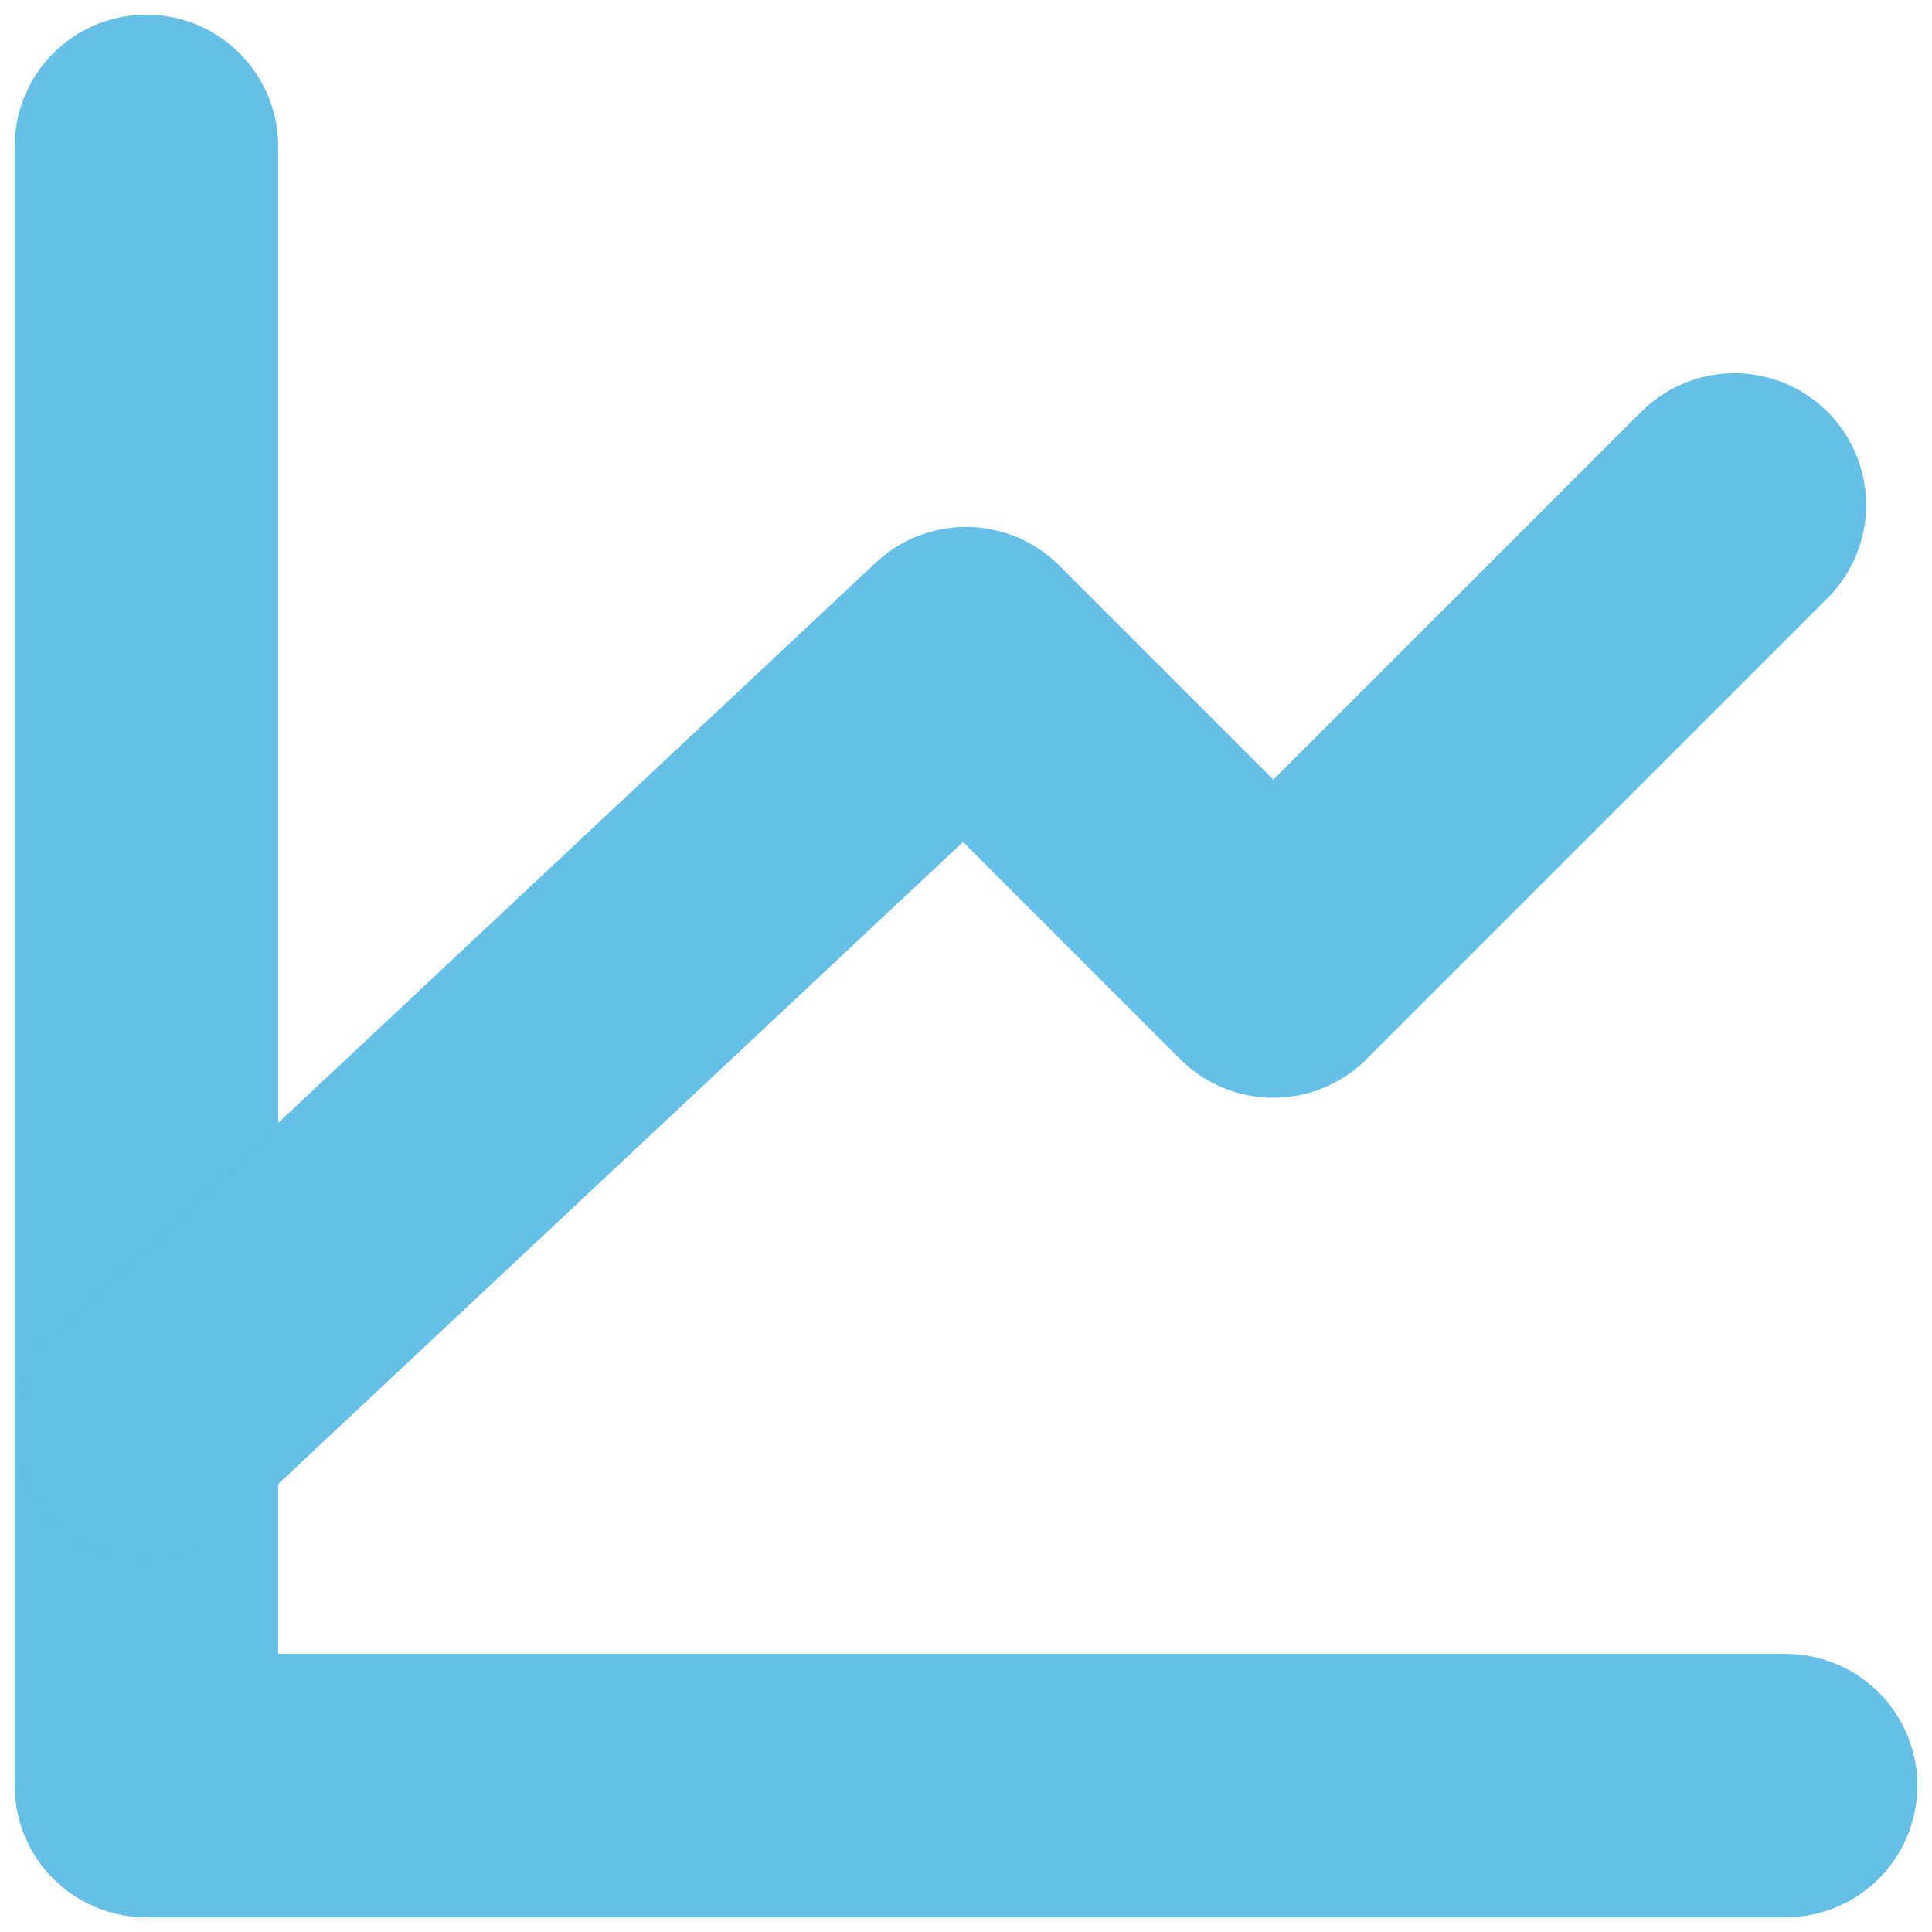
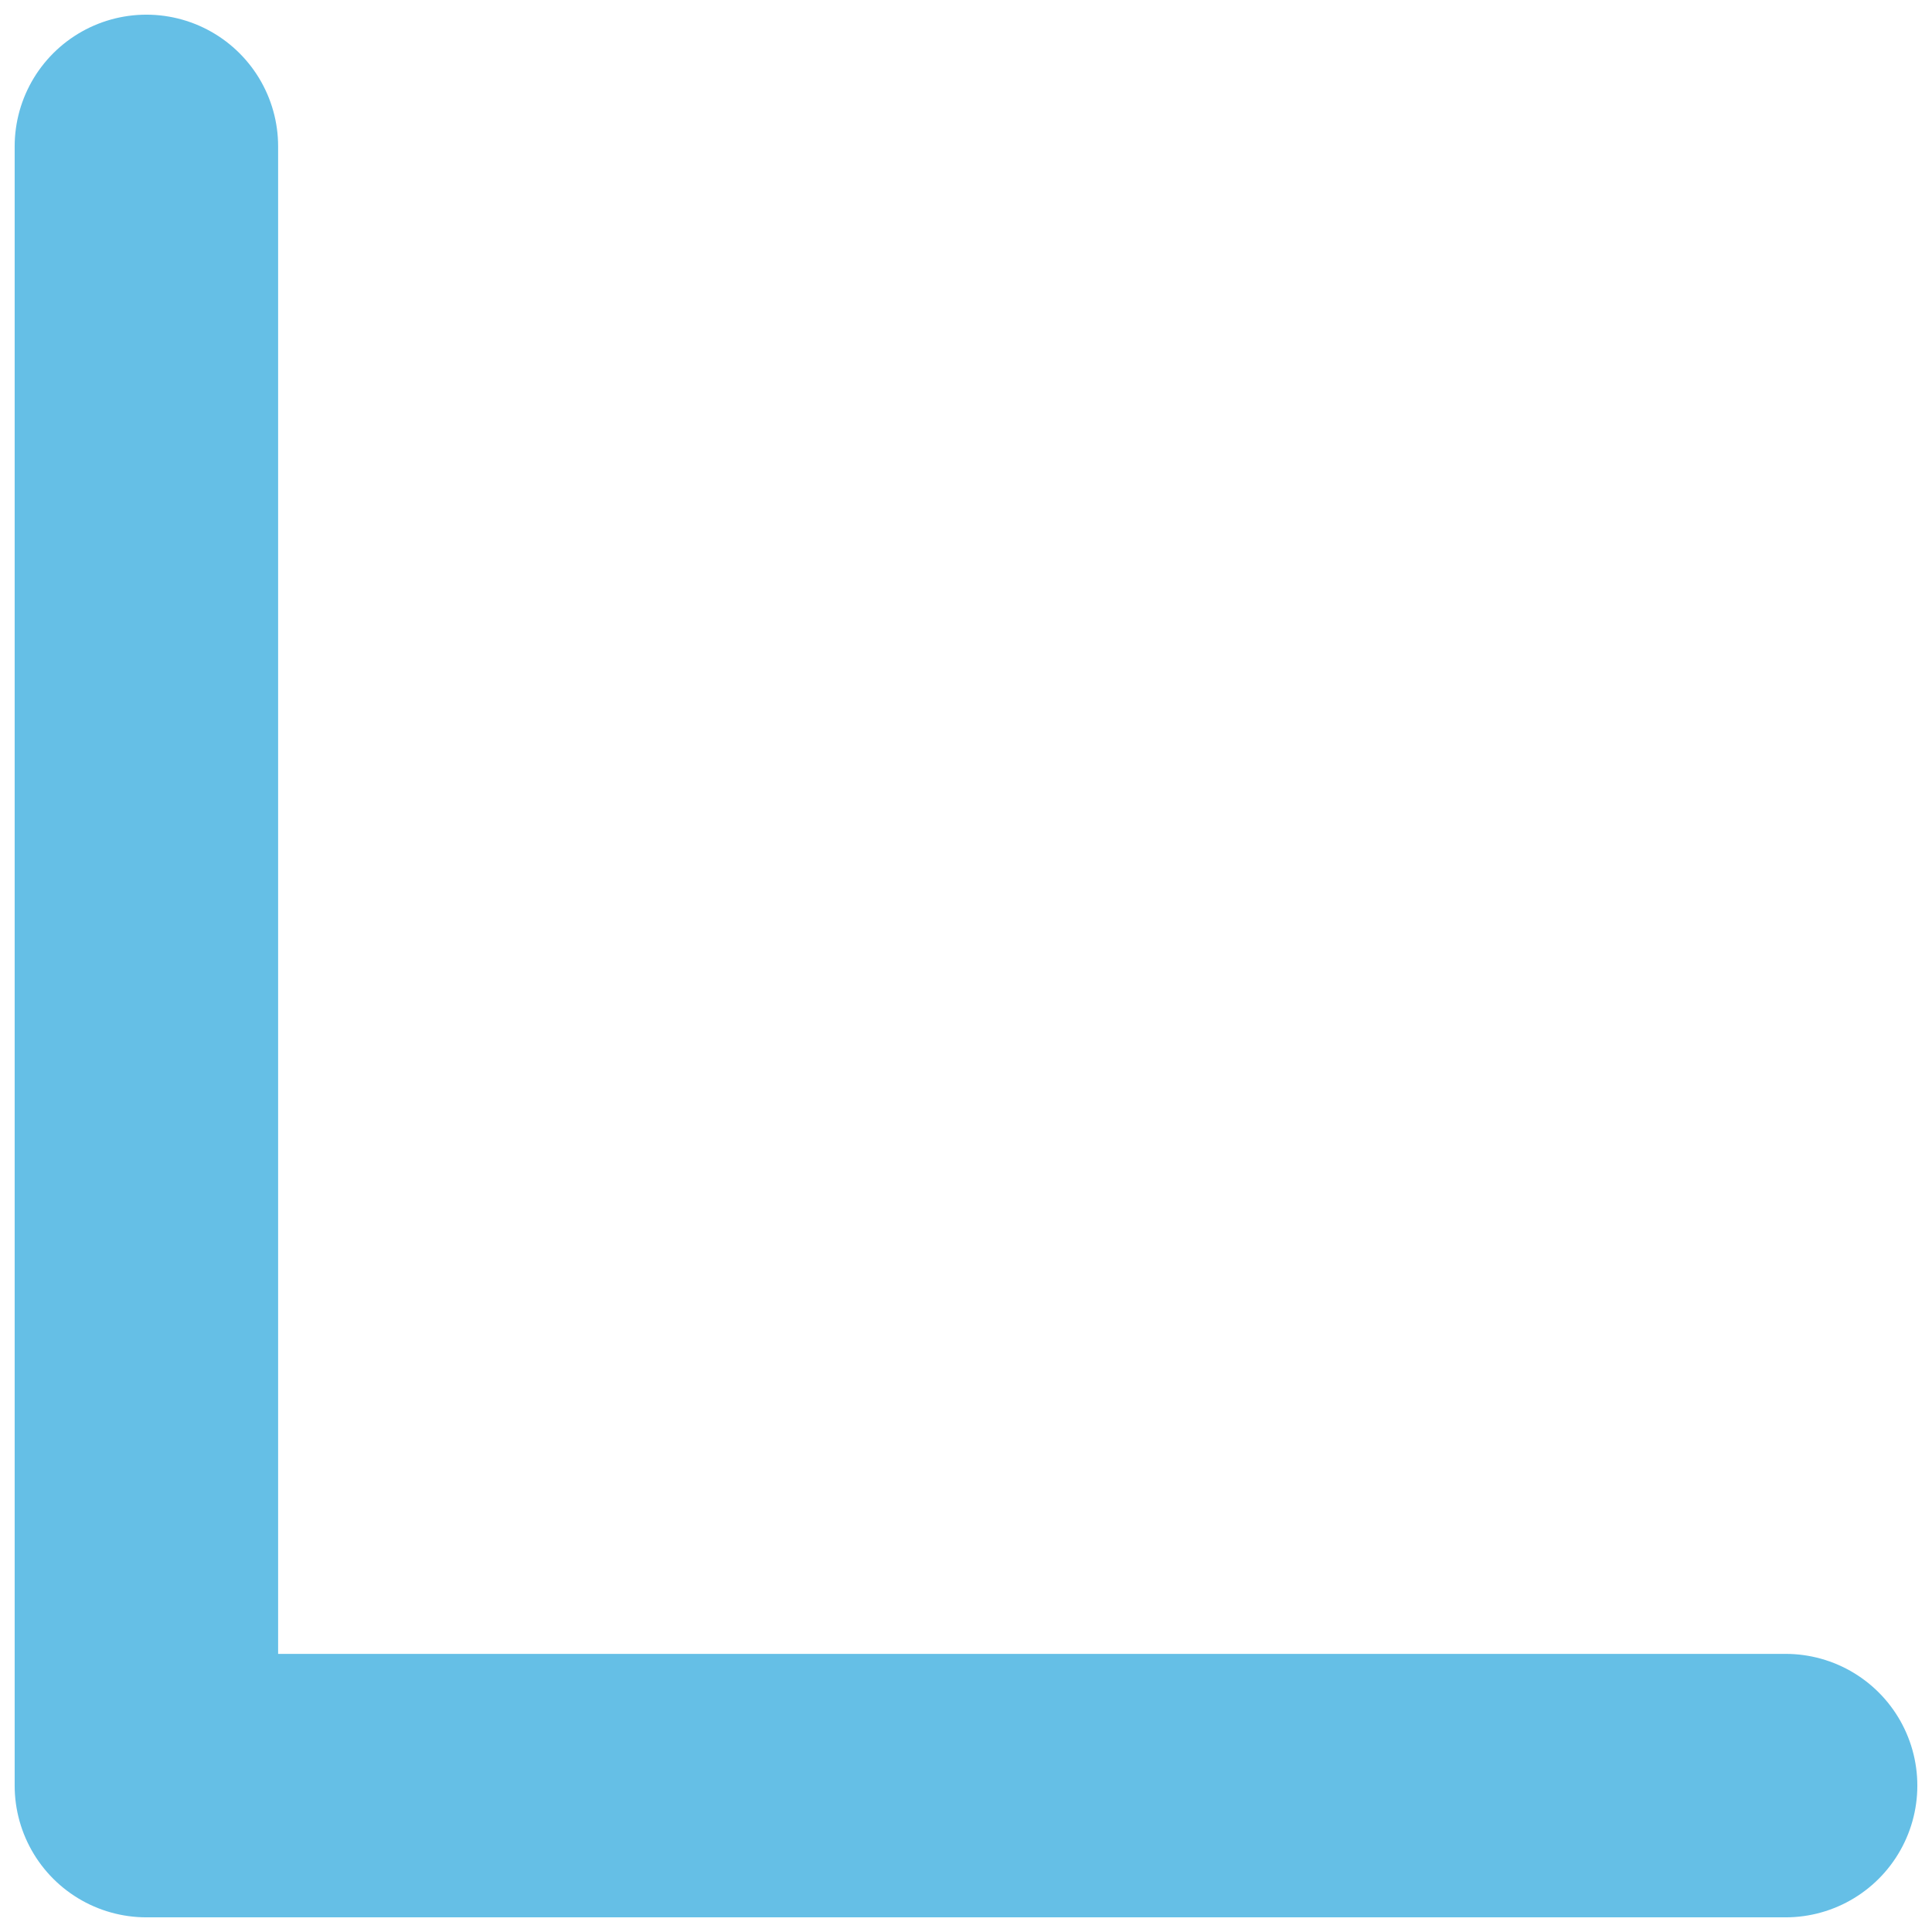
<svg xmlns="http://www.w3.org/2000/svg" width="22" height="22" viewBox="0 0 22 22" fill="none">
  <path d="M20.333 20.333H1.667V1.667" stroke="#65BFE6" stroke-width="3" stroke-linecap="round" stroke-linejoin="round" />
-   <path d="M1.667 16.25L11 7.5L14.5 11L19.75 5.75" stroke="#65BFE6" stroke-width="3" stroke-linecap="round" stroke-linejoin="round" />
</svg>